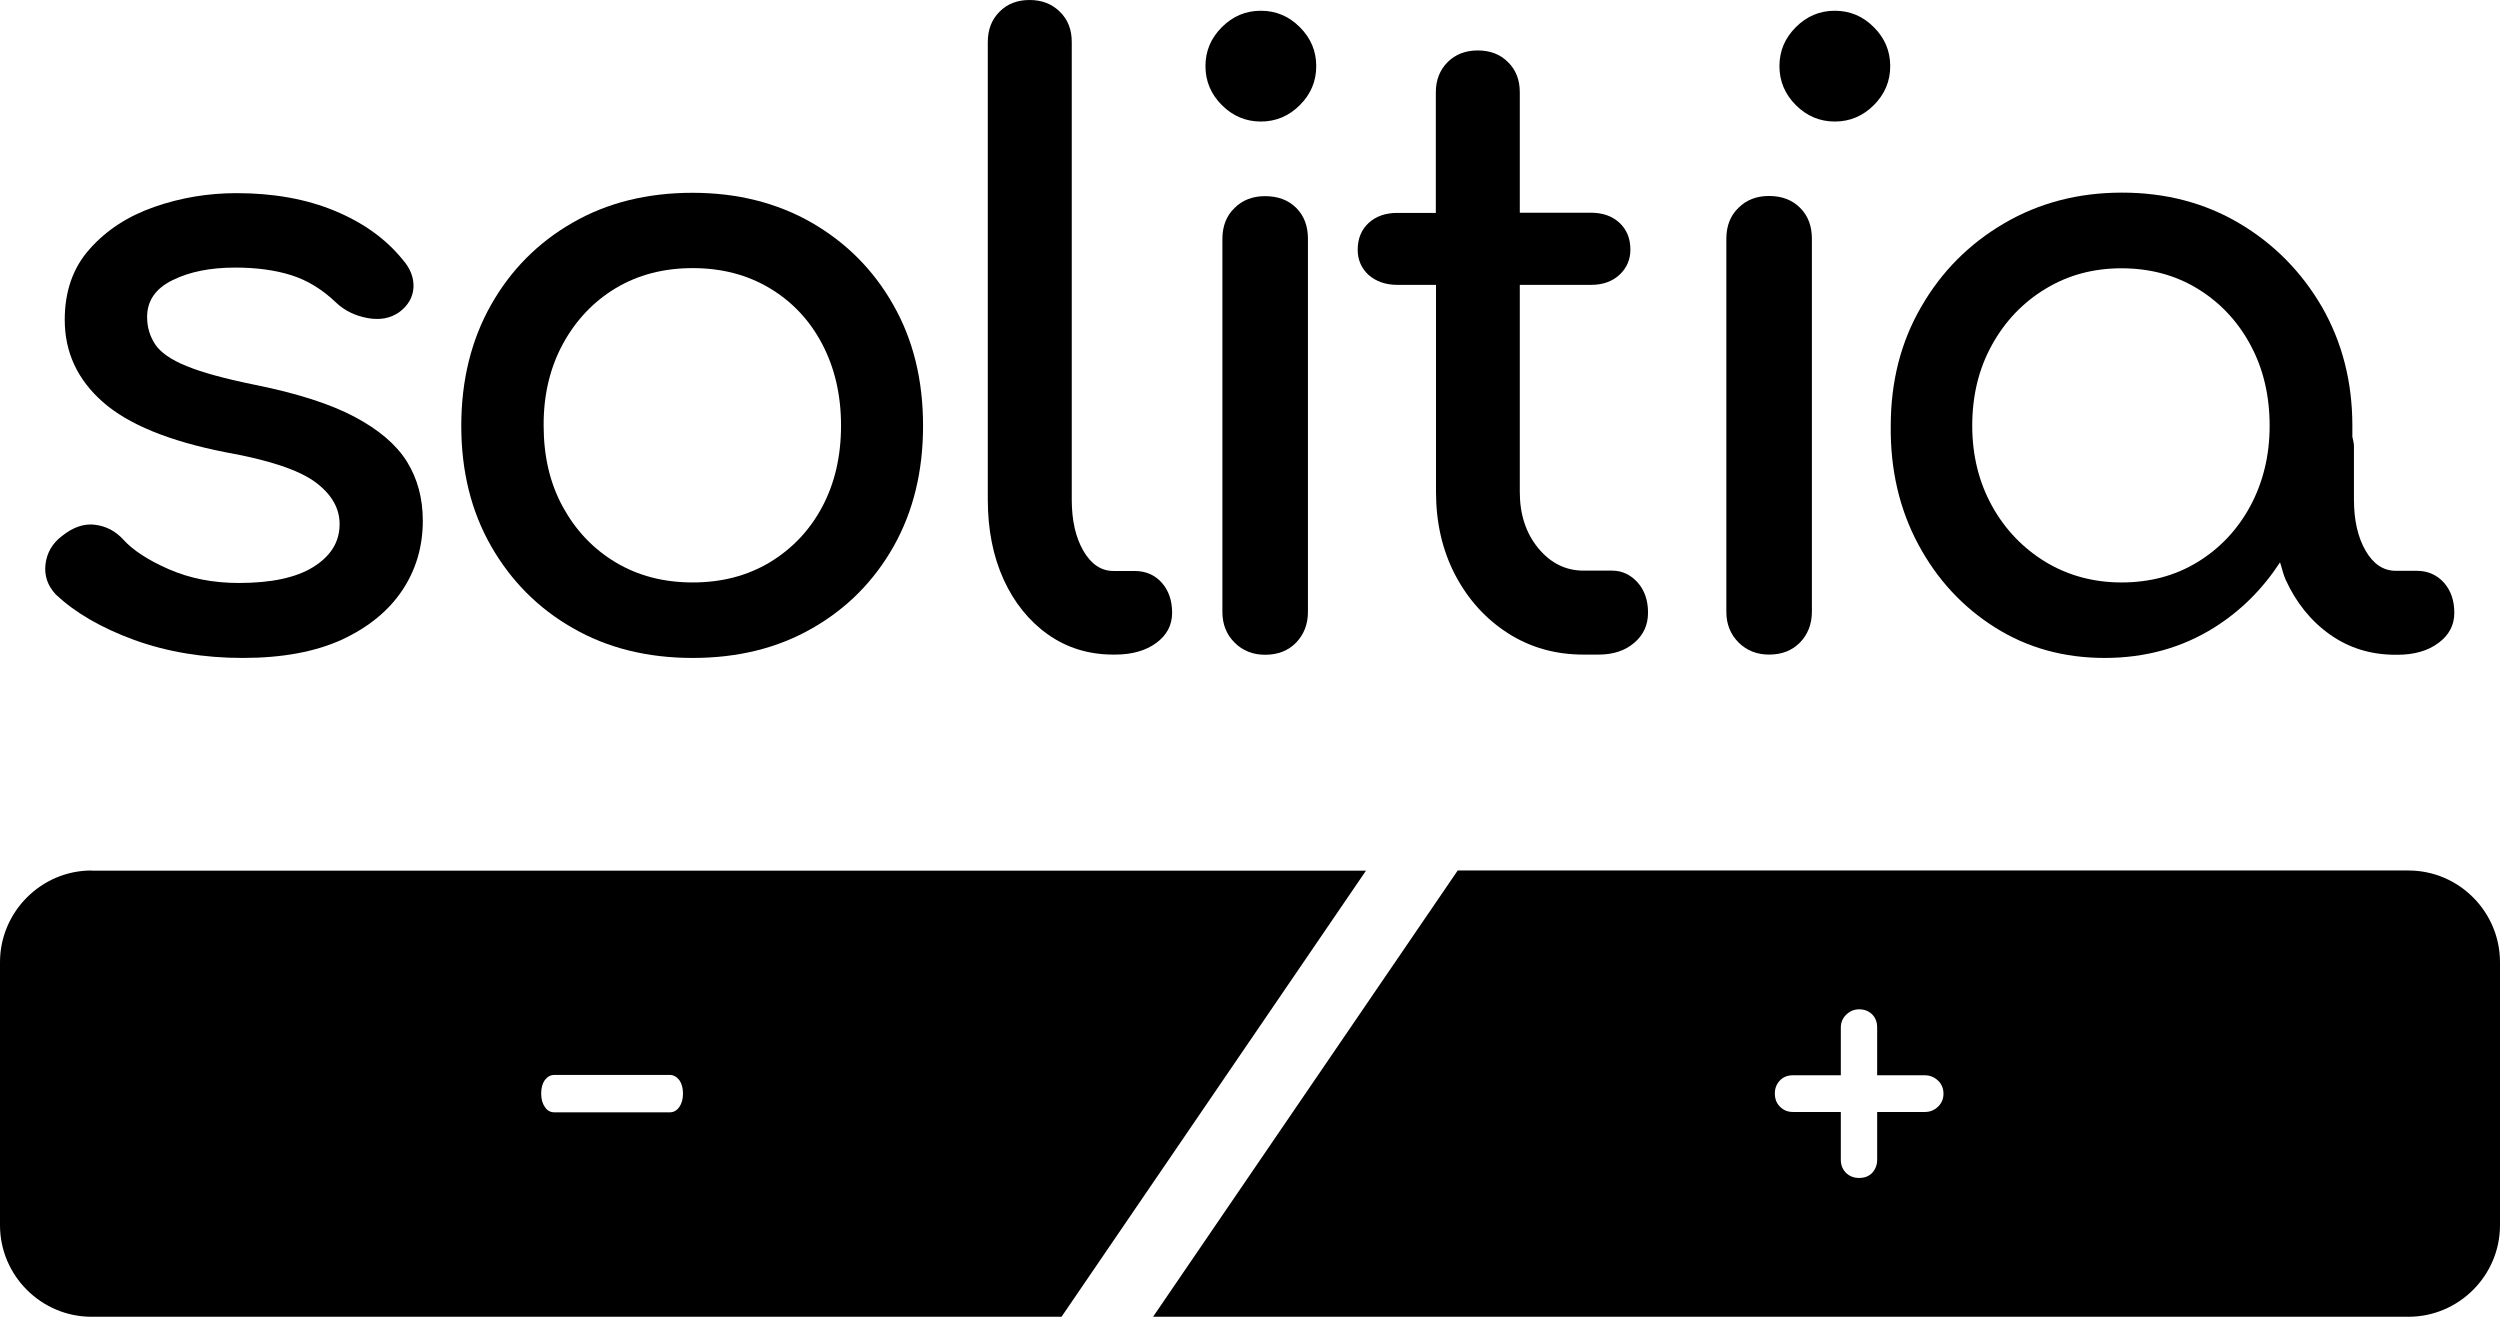
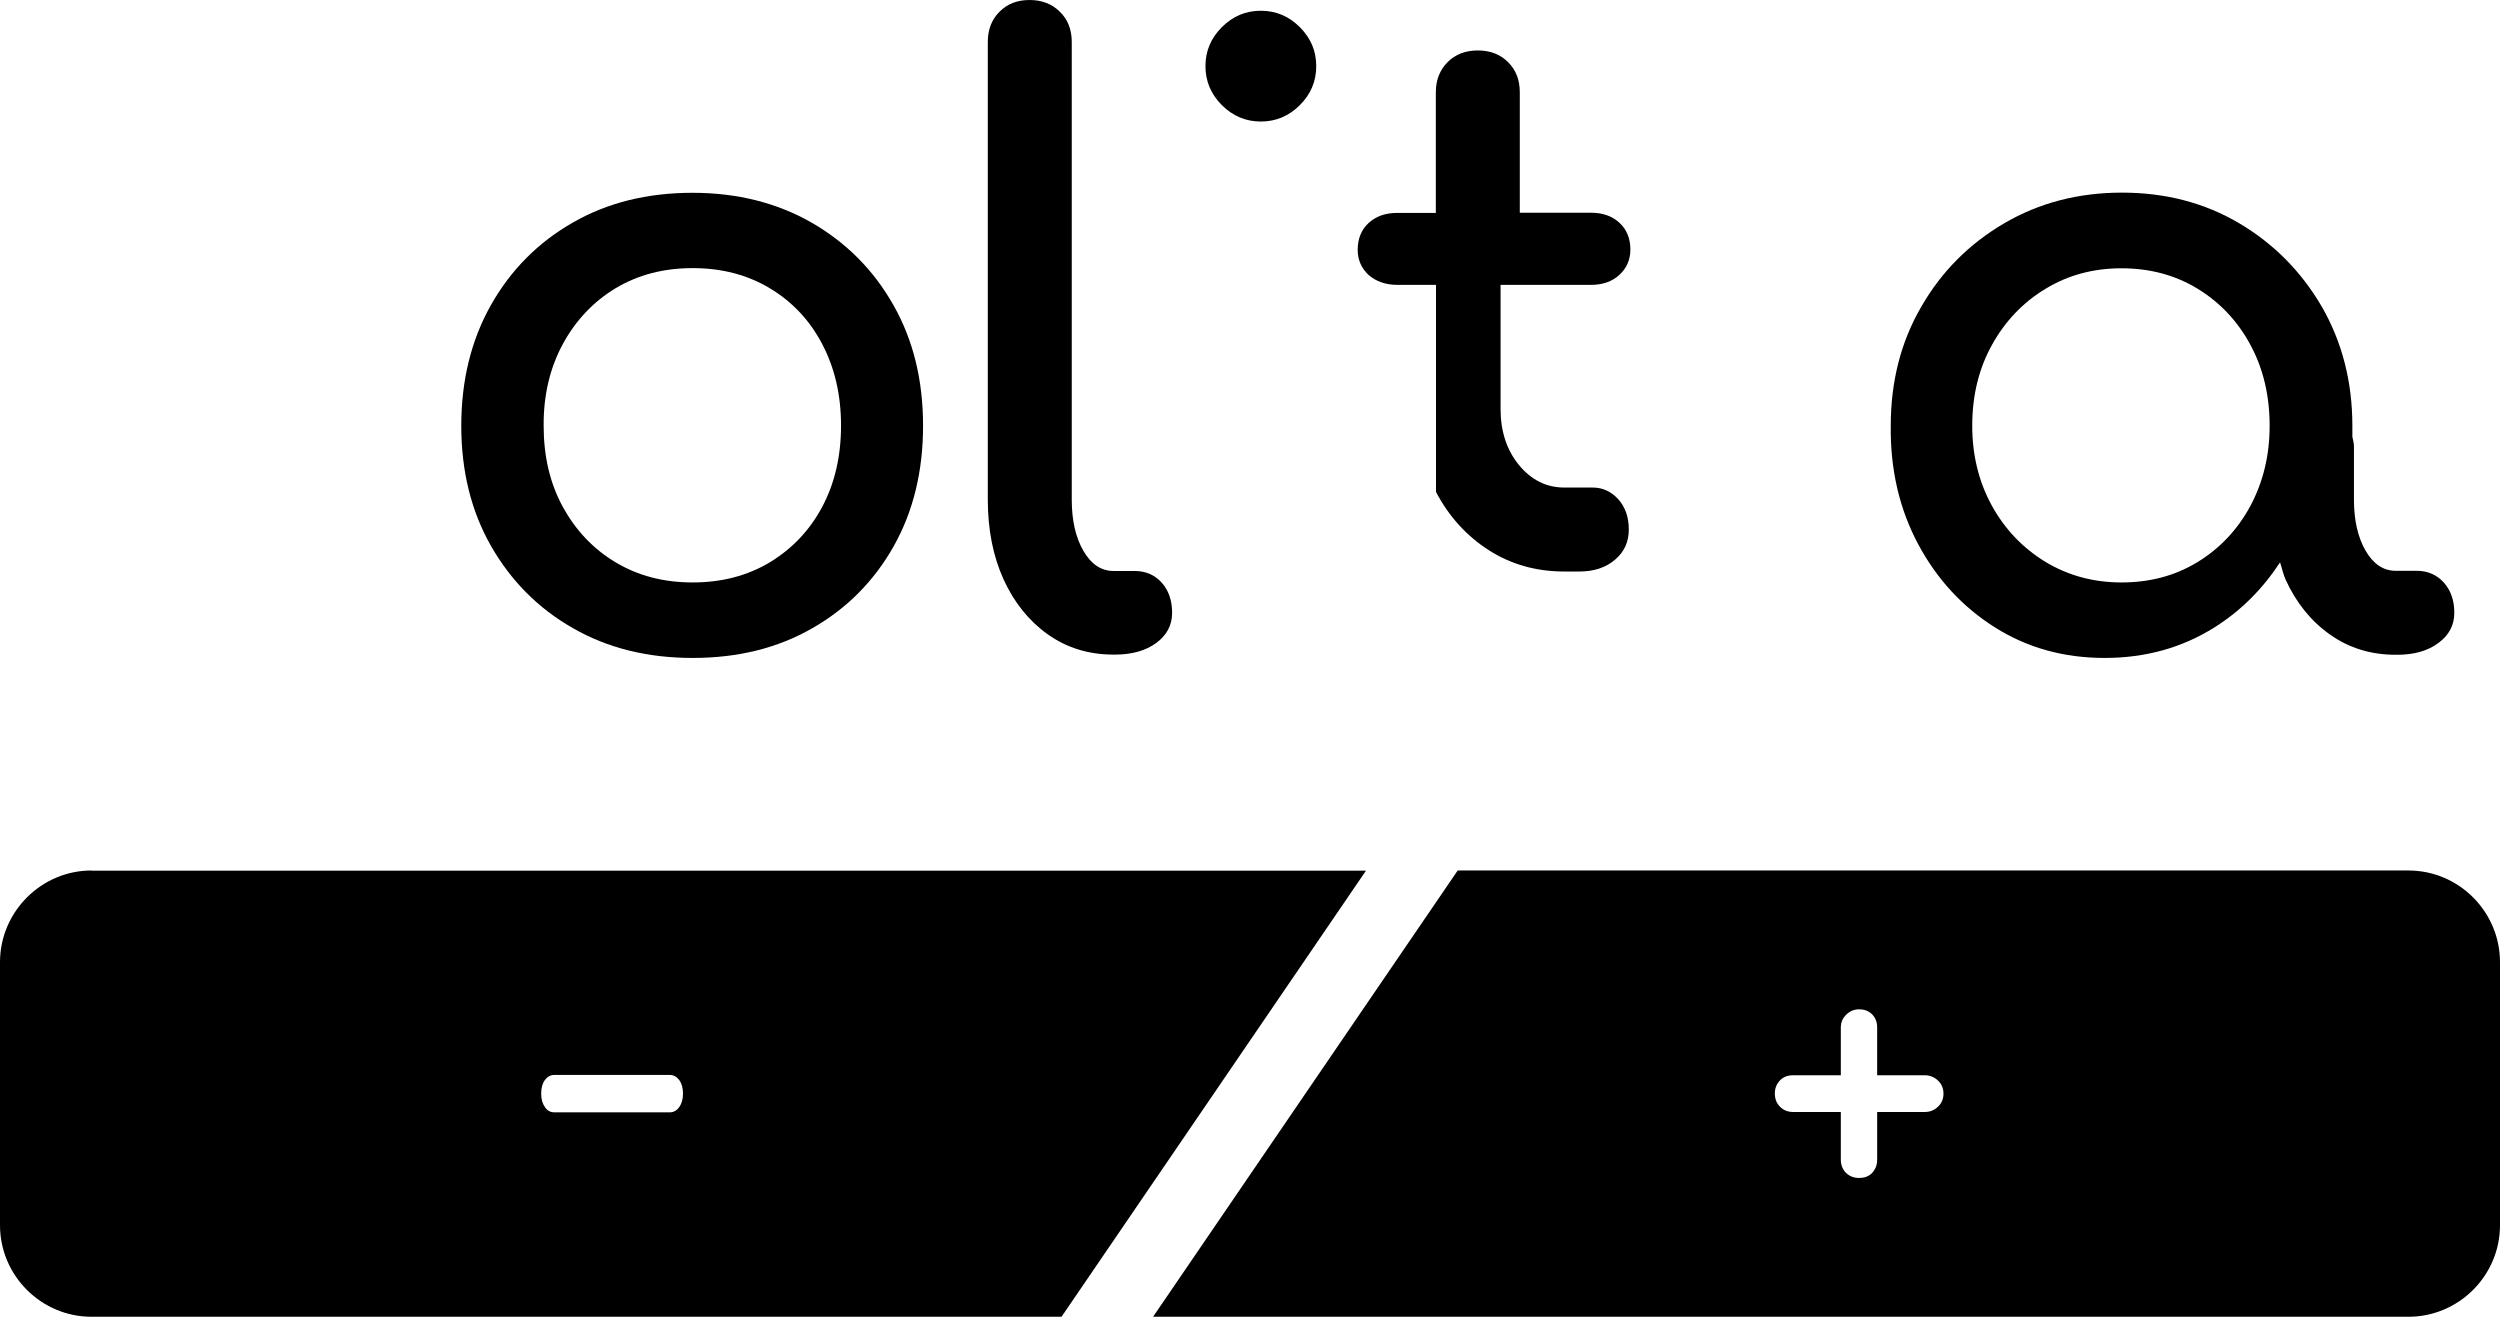
<svg xmlns="http://www.w3.org/2000/svg" version="1.1" id="Capa_1" x="0px" y="0px" viewBox="0 0 1417.3 746.5" style="enable-background:new 0 0 1417.3 746.5;" xml:space="preserve">
  <g>
    <path d="M714.8,68.9c8.5,0,15.9-3.1,22.1-9.3c6.2-6.2,9.3-13.5,9.3-22.1c0-8.6-3.1-15.9-9.3-22.1c-6.2-6.2-13.5-9.3-22.1-9.3   c-8.6,0-15.9,3.1-22.1,9.3c-6.2,6.2-9.3,13.5-9.3,22.1c0,8.5,3.1,15.9,9.3,22.1C698.9,65.8,706.3,68.9,714.8,68.9" />
-     <path d="M1040.2,68.9c8.5,0,15.9-3.1,22.1-9.3c6.2-6.2,9.3-13.5,9.3-22.1c0-8.6-3.1-15.9-9.3-22.1c-6.2-6.2-13.5-9.3-22.1-9.3   c-8.6,0-15.9,3.1-22.1,9.3c-6.2,6.2-9.3,13.5-9.3,22.1c0,8.5,3.1,15.9,9.3,22.1C1024.3,65.8,1031.7,68.9,1040.2,68.9" />
    <g>
-       <path d="M76.1,362.8c18.8,6.8,39.3,10.2,61.5,10.2c22.5,0,41.2-3.5,56.3-10.4c15-7,26.4-16.3,34.2-28    c7.8-11.7,11.6-24.9,11.6-39.4c0-12.7-3-23.8-9-33.5c-6-9.6-15.9-18.1-29.7-25.4c-13.8-7.3-32.5-13.3-56.3-18.1    c-17.1-3.5-30.1-7-39-10.7c-8.9-3.6-14.8-7.8-17.8-12.4c-3-4.6-4.5-9.7-4.5-15.4c0-9.2,4.8-16.2,14.5-20.9    c9.7-4.8,21.5-7.1,35.4-7.1c12,0,22.6,1.4,31.8,4.3c9.2,2.9,17.7,8.1,25.6,15.7c4.7,4.4,10.6,7.3,17.6,8.6c7,1.3,13,0.2,18-3.3    c5.1-3.8,7.8-8.5,8.1-14c0.3-5.5-1.7-10.8-6.2-15.9c-9.5-11.7-22.3-20.9-38.5-27.6c-16.2-6.7-34.7-10-55.6-10    c-16.2,0-31.7,2.6-46.6,7.8c-14.9,5.2-27.1,13.1-36.6,23.8c-9.5,10.6-14.2,24-14.2,40.2c0,18.4,7.2,33.9,21.6,46.6    c14.4,12.7,37.6,22.2,69.6,28.5c24.7,4.4,41.7,10.1,51.1,17.1c9.3,7,13.9,15.2,13.5,24.7c-0.3,9.5-5.3,17.3-15,23.3    c-9.7,6-23.7,9-42.1,9c-14.6,0-27.8-2.6-39.7-7.8c-11.9-5.2-20.5-10.9-25.9-16.9c-4.4-4.8-9.7-7.5-15.9-8.3    c-6.2-0.8-12.4,1.3-18.8,6.4c-5.4,4.1-8.5,9.4-9.3,15.9c-0.8,6.5,1.2,12.3,5.9,17.3C42.6,347.3,57.2,355.9,76.1,362.8" />
      <path d="M319.1,195c7.3-13.4,17.3-24,29.9-31.6c12.7-7.6,27.2-11.4,43.7-11.4c16.5,0,31,3.8,43.7,11.4    c12.7,7.6,22.6,18.1,29.7,31.6c7.1,13.5,10.7,28.9,10.7,46.3c0,17.4-3.6,32.8-10.7,46.1c-7.1,13.3-17,23.7-29.7,31.4    c-12.7,7.6-27.2,11.4-43.7,11.4c-16.5,0-31-3.8-43.7-11.4c-12.7-7.6-22.6-18.1-29.9-31.4c-7.3-13.3-10.9-28.7-10.9-46.1    C308.1,223.9,311.8,208.5,319.1,195 M324.8,356.1c19.6,11.3,42.3,16.9,67.9,16.9c25.7,0,48.3-5.6,67.9-16.9    c19.6-11.2,35-26.8,46.1-46.5c11.1-19.8,16.6-42.5,16.6-68.2c0-26-5.6-48.8-16.9-68.6c-11.2-19.8-26.7-35.3-46.3-46.6    c-19.6-11.2-42.1-16.9-67.5-16.9c-25.6,0-48.3,5.6-67.9,16.9c-19.6,11.2-35.1,26.8-46.3,46.6c-11.2,19.8-16.9,42.7-16.9,68.6    c0,25.7,5.6,48.4,16.9,68.2C289.7,329.3,305.1,344.9,324.8,356.1" />
      <path d="M594.1,359.7c10.8,7.6,23.1,11.4,37.1,11.4h1c9.5,0,17.3-2.2,23.3-6.6c6-4.4,9-10.1,9-17.1c0-7-2-12.7-5.9-17.1    c-4-4.4-9.1-6.6-15.4-6.6h-11.9c-7,0-12.7-3.8-17.1-11.4c-4.4-7.6-6.6-17.3-6.6-29V23.8c0-7-2.2-12.7-6.7-17.1    C596.4,2.2,590.6,0,583.7,0c-7,0-12.7,2.2-17.1,6.7c-4.4,4.4-6.6,10.1-6.6,17.1v259.4c0,17.1,3,32.2,9,45.4    C575,341.7,583.4,352.1,594.1,359.7" />
-       <path d="M717.2,111.2c-7,0-12.8,2.2-17.3,6.7c-4.6,4.4-6.9,10.3-6.9,17.6v211.4c0,7,2.3,12.8,6.9,17.4c4.6,4.6,10.4,6.9,17.3,6.9    c7.3,0,13.1-2.3,17.6-6.9c4.4-4.6,6.7-10.4,6.7-17.4V135.4c0-7.3-2.2-13.1-6.7-17.6C730.3,113.4,724.5,111.2,717.2,111.2" />
-       <path d="M792.2,161.5h21.9v117.4c0,17.4,3.6,33.1,10.9,47.1c7.3,13.9,17.3,24.9,29.9,33c12.7,8.1,26.9,12.1,42.8,12.1h8.6    c8.2,0,15-2.2,20.2-6.7c5.2-4.4,7.8-10.1,7.8-17.1c0-7-2-12.7-5.9-17.1c-4-4.4-8.8-6.7-14.5-6.7h-16.2c-10.1,0-18.7-4.3-25.7-12.8    c-7-8.6-10.4-19.2-10.4-31.8V161.5H902c6.6,0,12-1.9,16.1-5.7c4.1-3.8,6.2-8.6,6.2-14.3c0-6.3-2.1-11.4-6.2-15.2    c-4.1-3.8-9.5-5.7-16.1-5.7h-40.4V52.3c0-7-2.2-12.7-6.7-17.1c-4.4-4.4-10.1-6.6-17.1-6.6c-7,0-12.7,2.2-17.1,6.6    c-4.4,4.4-6.7,10.1-6.7,17.1v68.4h-21.9c-6.7,0-12,1.9-16.2,5.7c-4.1,3.8-6.2,8.9-6.2,15.2c0,5.7,2.1,10.5,6.2,14.3    C780.2,159.6,785.6,161.5,792.2,161.5" />
-       <path d="M1002.9,371.1c7.3,0,13.1-2.3,17.6-6.9c4.4-4.6,6.7-10.4,6.7-17.4V135.4c0-7.3-2.2-13.1-6.7-17.6    c-4.4-4.4-10.3-6.7-17.6-6.7c-7,0-12.8,2.2-17.3,6.7c-4.6,4.4-6.9,10.3-6.9,17.6v211.4c0,7,2.3,12.8,6.9,17.4    C990.2,368.8,996,371.1,1002.9,371.1" />
+       <path d="M792.2,161.5h21.9v117.4c7.3,13.9,17.3,24.9,29.9,33c12.7,8.1,26.9,12.1,42.8,12.1h8.6    c8.2,0,15-2.2,20.2-6.7c5.2-4.4,7.8-10.1,7.8-17.1c0-7-2-12.7-5.9-17.1c-4-4.4-8.8-6.7-14.5-6.7h-16.2c-10.1,0-18.7-4.3-25.7-12.8    c-7-8.6-10.4-19.2-10.4-31.8V161.5H902c6.6,0,12-1.9,16.1-5.7c4.1-3.8,6.2-8.6,6.2-14.3c0-6.3-2.1-11.4-6.2-15.2    c-4.1-3.8-9.5-5.7-16.1-5.7h-40.4V52.3c0-7-2.2-12.7-6.7-17.1c-4.4-4.4-10.1-6.6-17.1-6.6c-7,0-12.7,2.2-17.1,6.6    c-4.4,4.4-6.7,10.1-6.7,17.1v68.4h-21.9c-6.7,0-12,1.9-16.2,5.7c-4.1,3.8-6.2,8.9-6.2,15.2c0,5.7,2.1,10.5,6.2,14.3    C780.2,159.6,785.6,161.5,792.2,161.5" />
      <path d="M1129.3,195.5c7.4-13.4,17.6-24.1,30.4-31.8c12.8-7.8,27.2-11.6,43-11.6c16.2,0,30.6,3.9,43.2,11.6    c12.7,7.8,22.7,18.4,29.9,31.8c7.3,13.5,10.9,28.8,10.9,45.9c0,16.8-3.7,31.9-10.9,45.4c-7.3,13.5-17.3,24.1-29.9,31.8    c-12.7,7.8-27.1,11.6-43.2,11.6c-15.8,0-30.2-3.9-43-11.6c-12.8-7.8-23-18.4-30.4-31.8c-7.4-13.4-11.2-28.6-11.2-45.4    C1118.1,224.3,1121.8,209,1129.3,195.5 M1087.5,308.6c10.6,19.8,25.1,35.5,43.5,47.1c18.4,11.6,39.1,17.3,62.2,17.3    c23.1,0,43.9-5.8,62.2-17.3c15.1-9.5,27.4-21.9,37.2-36.9c1.1,3.3,1.8,6.8,3.2,9.9c6,13.1,14.4,23.5,25.2,31.1    c10.8,7.6,23.1,11.4,37.1,11.4h1c9.5,0,17.3-2.2,23.3-6.7c6-4.4,9-10.1,9-17.1c0-7-2-12.7-5.9-17.1c-4-4.4-9.1-6.7-15.4-6.7h-11.9    c-7,0-12.7-3.8-17.1-11.4c-4.4-7.6-6.6-17.3-6.6-29V253c0-2-0.6-3.6-0.9-5.4v-6.2c0-25-5.8-47.5-17.3-67.5    c-11.6-19.9-27.2-35.7-46.8-47.3c-19.6-11.6-41.8-17.4-66.5-17.4s-47,5.8-66.8,17.4c-19.8,11.6-35.5,27.3-47,47.3    c-11.6,19.9-17.3,42.5-17.3,67.5C1071.6,266.4,1076.9,288.8,1087.5,308.6" />
      <path d="M1098.7,627.4c-2.1,2-4.5,3-7.4,3h-27.1v27.1c0,3-1,5.4-2.8,7.4c-1.9,2-4.4,2.9-7.5,2.9c-3,0-5.4-1-7.4-2.9    c-1.9-2-2.9-4.4-2.9-7.4v-27.1h-27.1c-3,0-5.4-1-7.4-3c-2-2-2.9-4.5-2.9-7.5c0-3,1-5.4,2.9-7.4c1.9-2,4.4-2.9,7.4-2.9h27.1v-27.1    c0-2.8,1-5.3,3.1-7.3c2.1-2,4.5-3,7.2-3c3.1,0,5.6,1,7.5,2.9c1.9,2,2.8,4.4,2.8,7.4v27.1h27.1c2.8,0,5.3,1,7.4,3    c2.1,2,3.1,4.5,3.1,7.5C1101.8,622.9,1100.8,625.4,1098.7,627.4 M1365.4,493.5h-539L653.7,746.5h711.7c28.6,0,51.9-23.4,51.9-51.9    V545.5C1417.3,516.9,1394,493.5,1365.4,493.5" />
      <path d="M385.1,627.6c-1.4,2-3.2,3-5.4,3h-65.4c-2.3,0-4.1-1-5.4-3c-1.4-2-2.1-4.5-2.1-7.6c0-3.2,0.7-5.8,2.1-7.7    c1.4-1.9,3.2-2.9,5.4-2.9h65.4c2.1,0,3.9,1,5.4,2.9c1.4,2,2.1,4.5,2.1,7.7C387.2,623.1,386.5,625.6,385.1,627.6 M51.9,493.5    C23.4,493.5,0,516.9,0,545.5v149.1c0,28.6,23.4,51.9,51.9,51.9h549.9l172.6-252.9H51.9z" />
    </g>
  </g>
</svg>